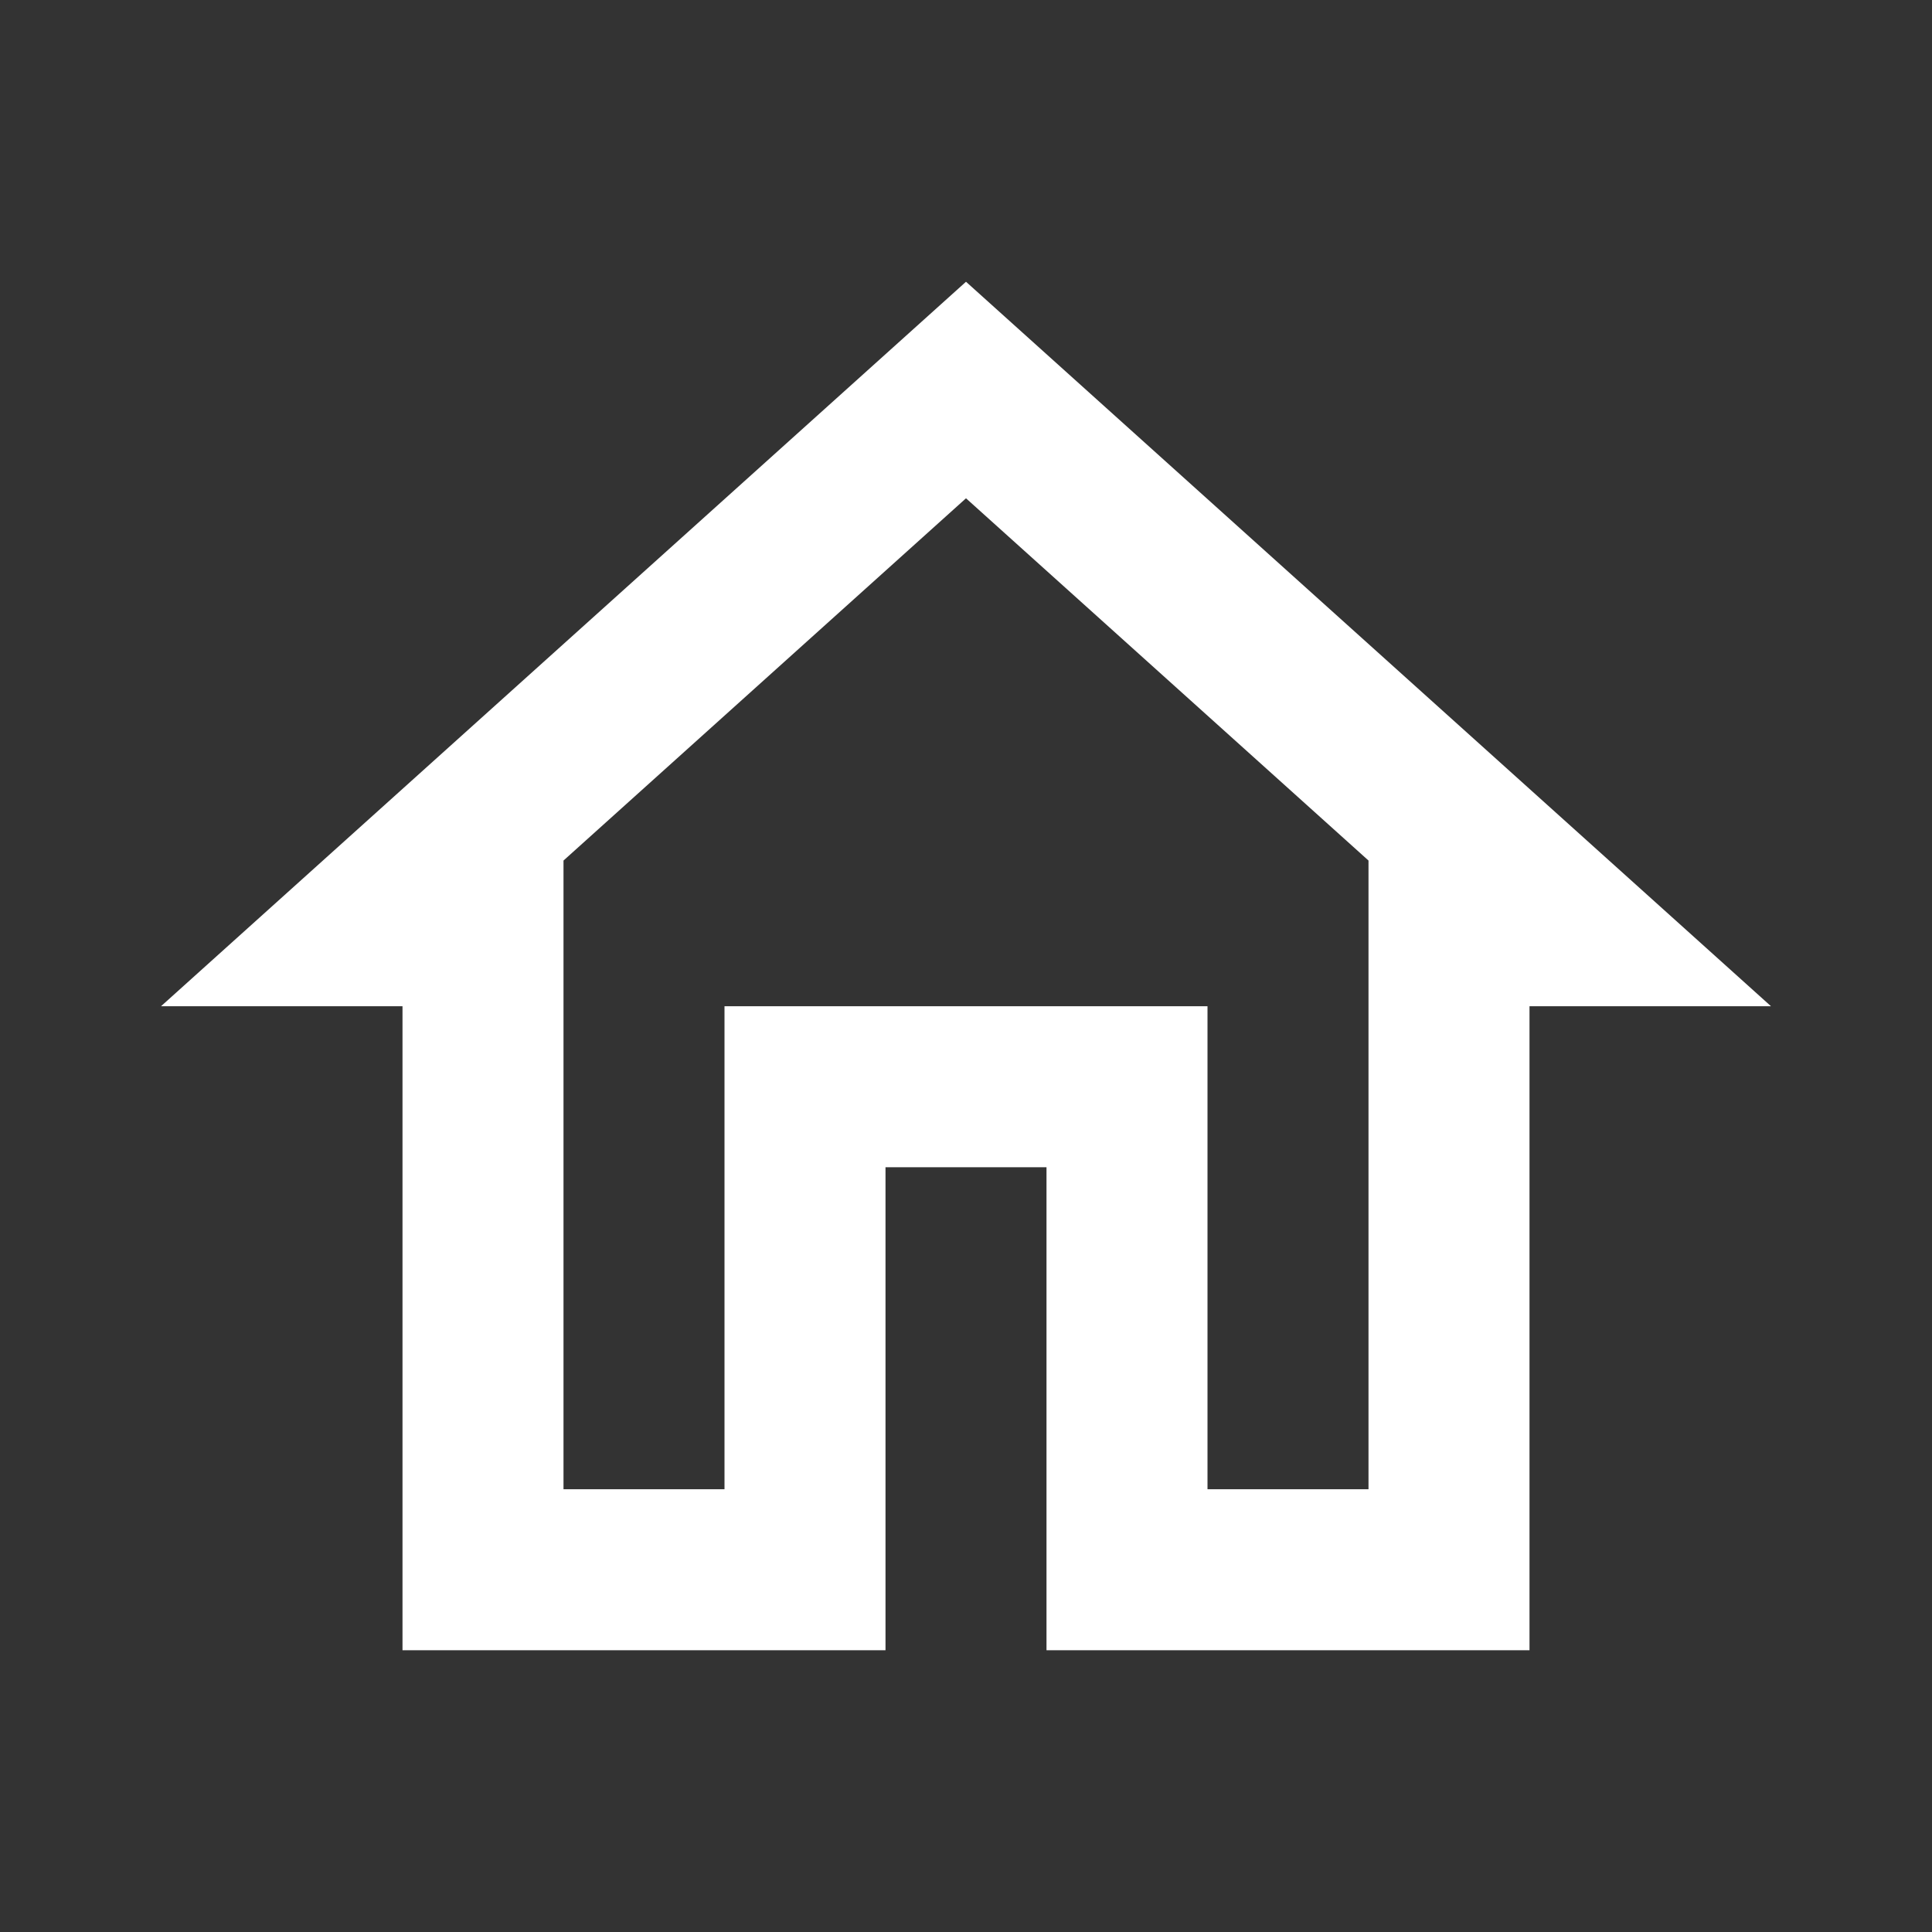
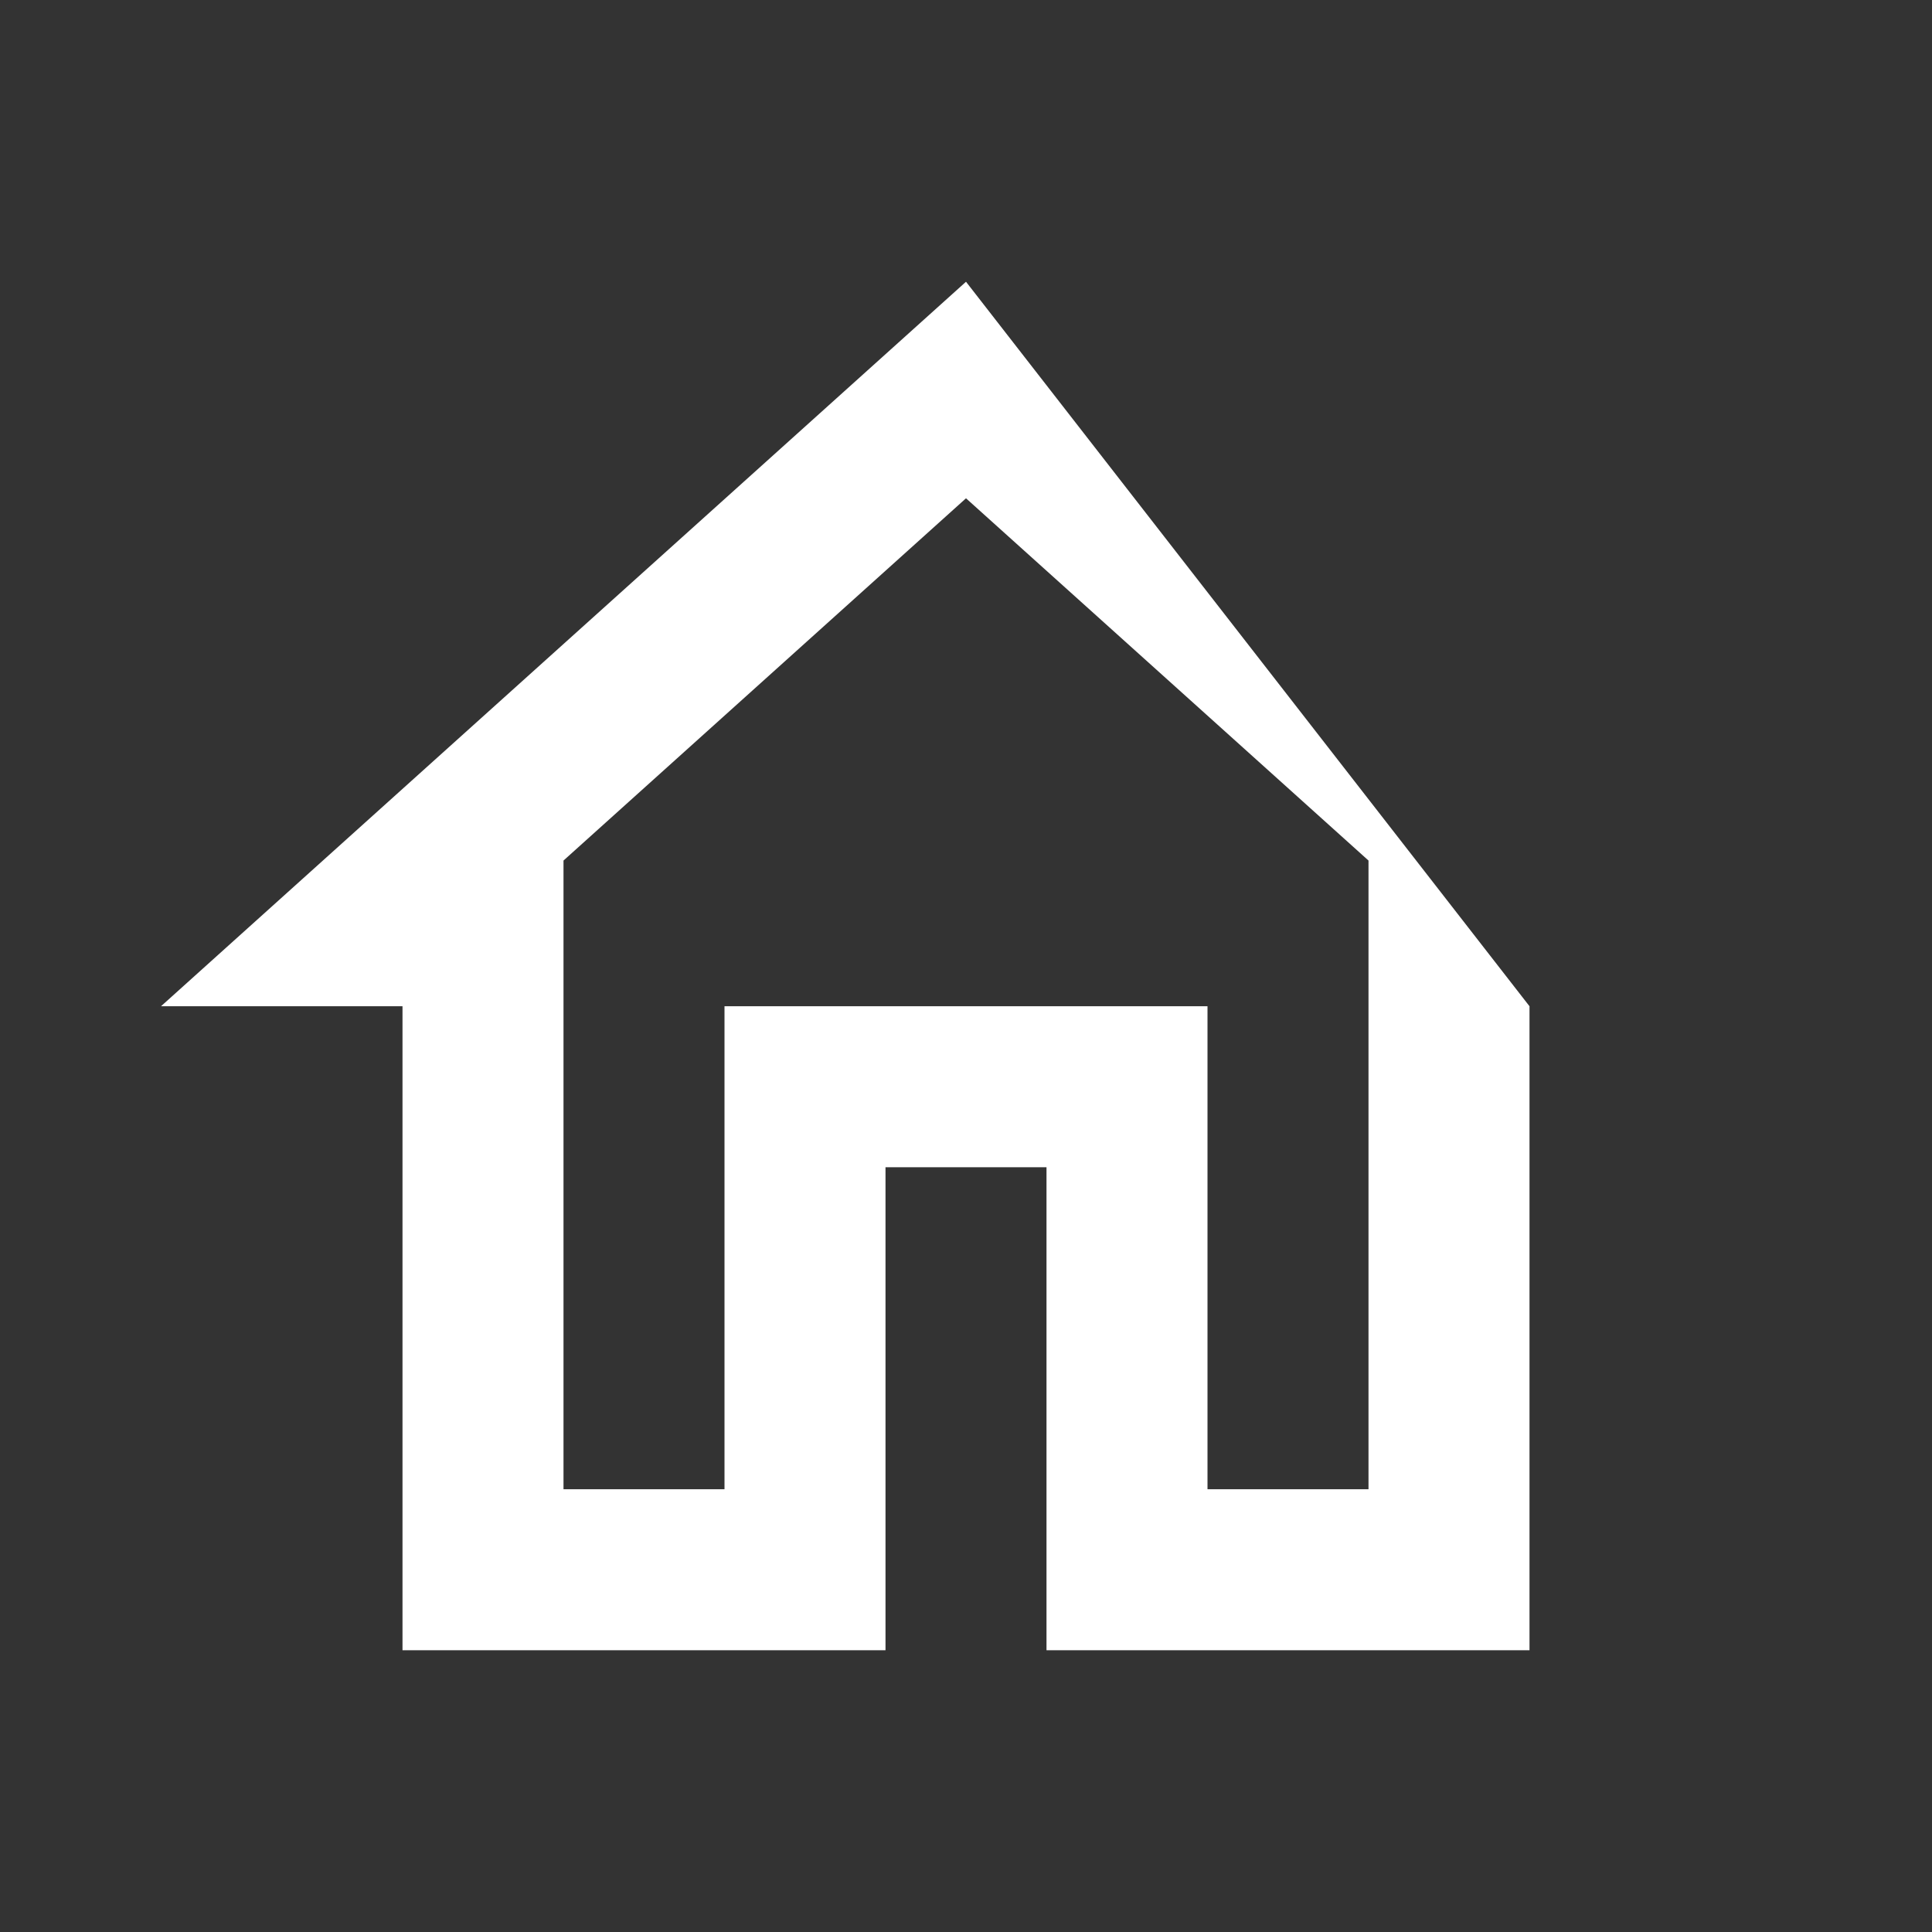
<svg xmlns="http://www.w3.org/2000/svg" width="36" height="36" viewBox="0 0 36 36" fill="none">
  <rect x="0" y="0" width="36" height="36" fill="#333333" stroke="none" />
-   <path d="M18 9.285L25.5 16.035V27.75H22.5V18.75H13.5V27.75H10.5V16.035L18 9.285ZM18 5.25L3 18.75H7.5V30.75H16.5V21.75H19.5V30.75H28.5V18.75H33L18 5.25Z" fill="white" />
+   <path d="M18 9.285L25.5 16.035V27.75H22.5V18.75H13.5V27.75H10.5V16.035L18 9.285ZM18 5.25L3 18.75H7.5V30.75H16.5V21.75H19.5V30.75H28.5V18.75L18 5.25Z" fill="white" />
</svg>